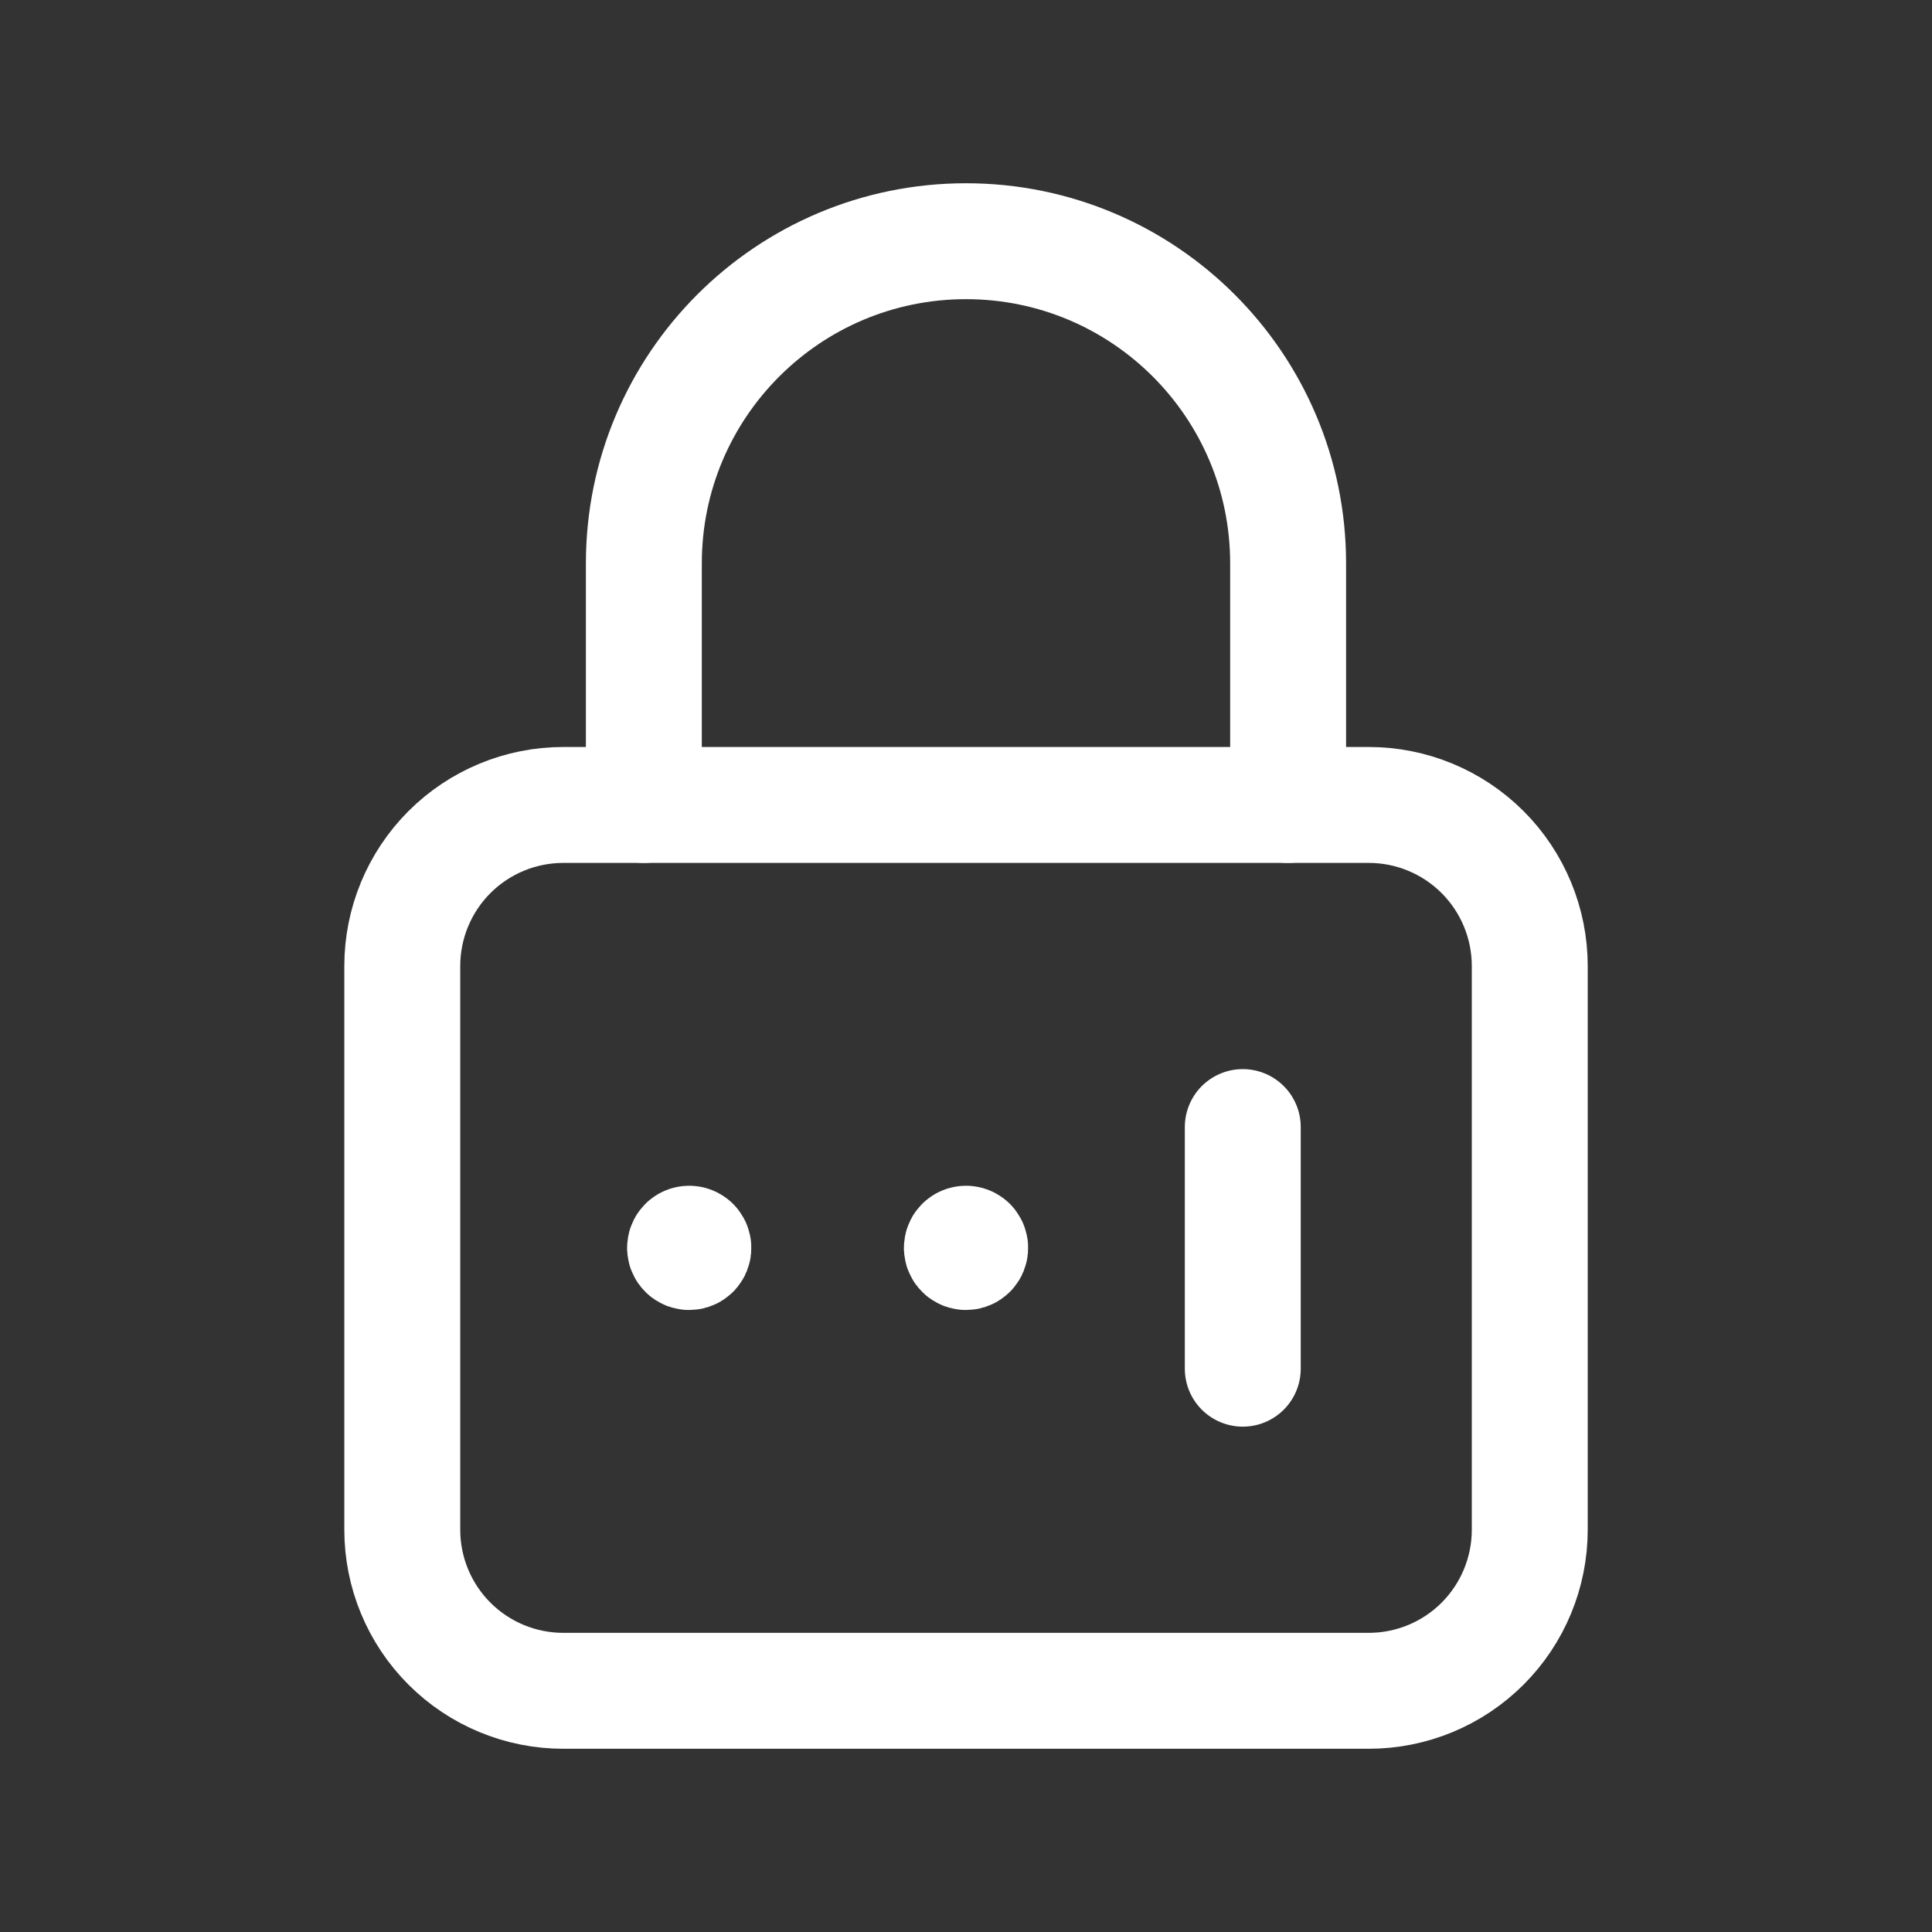
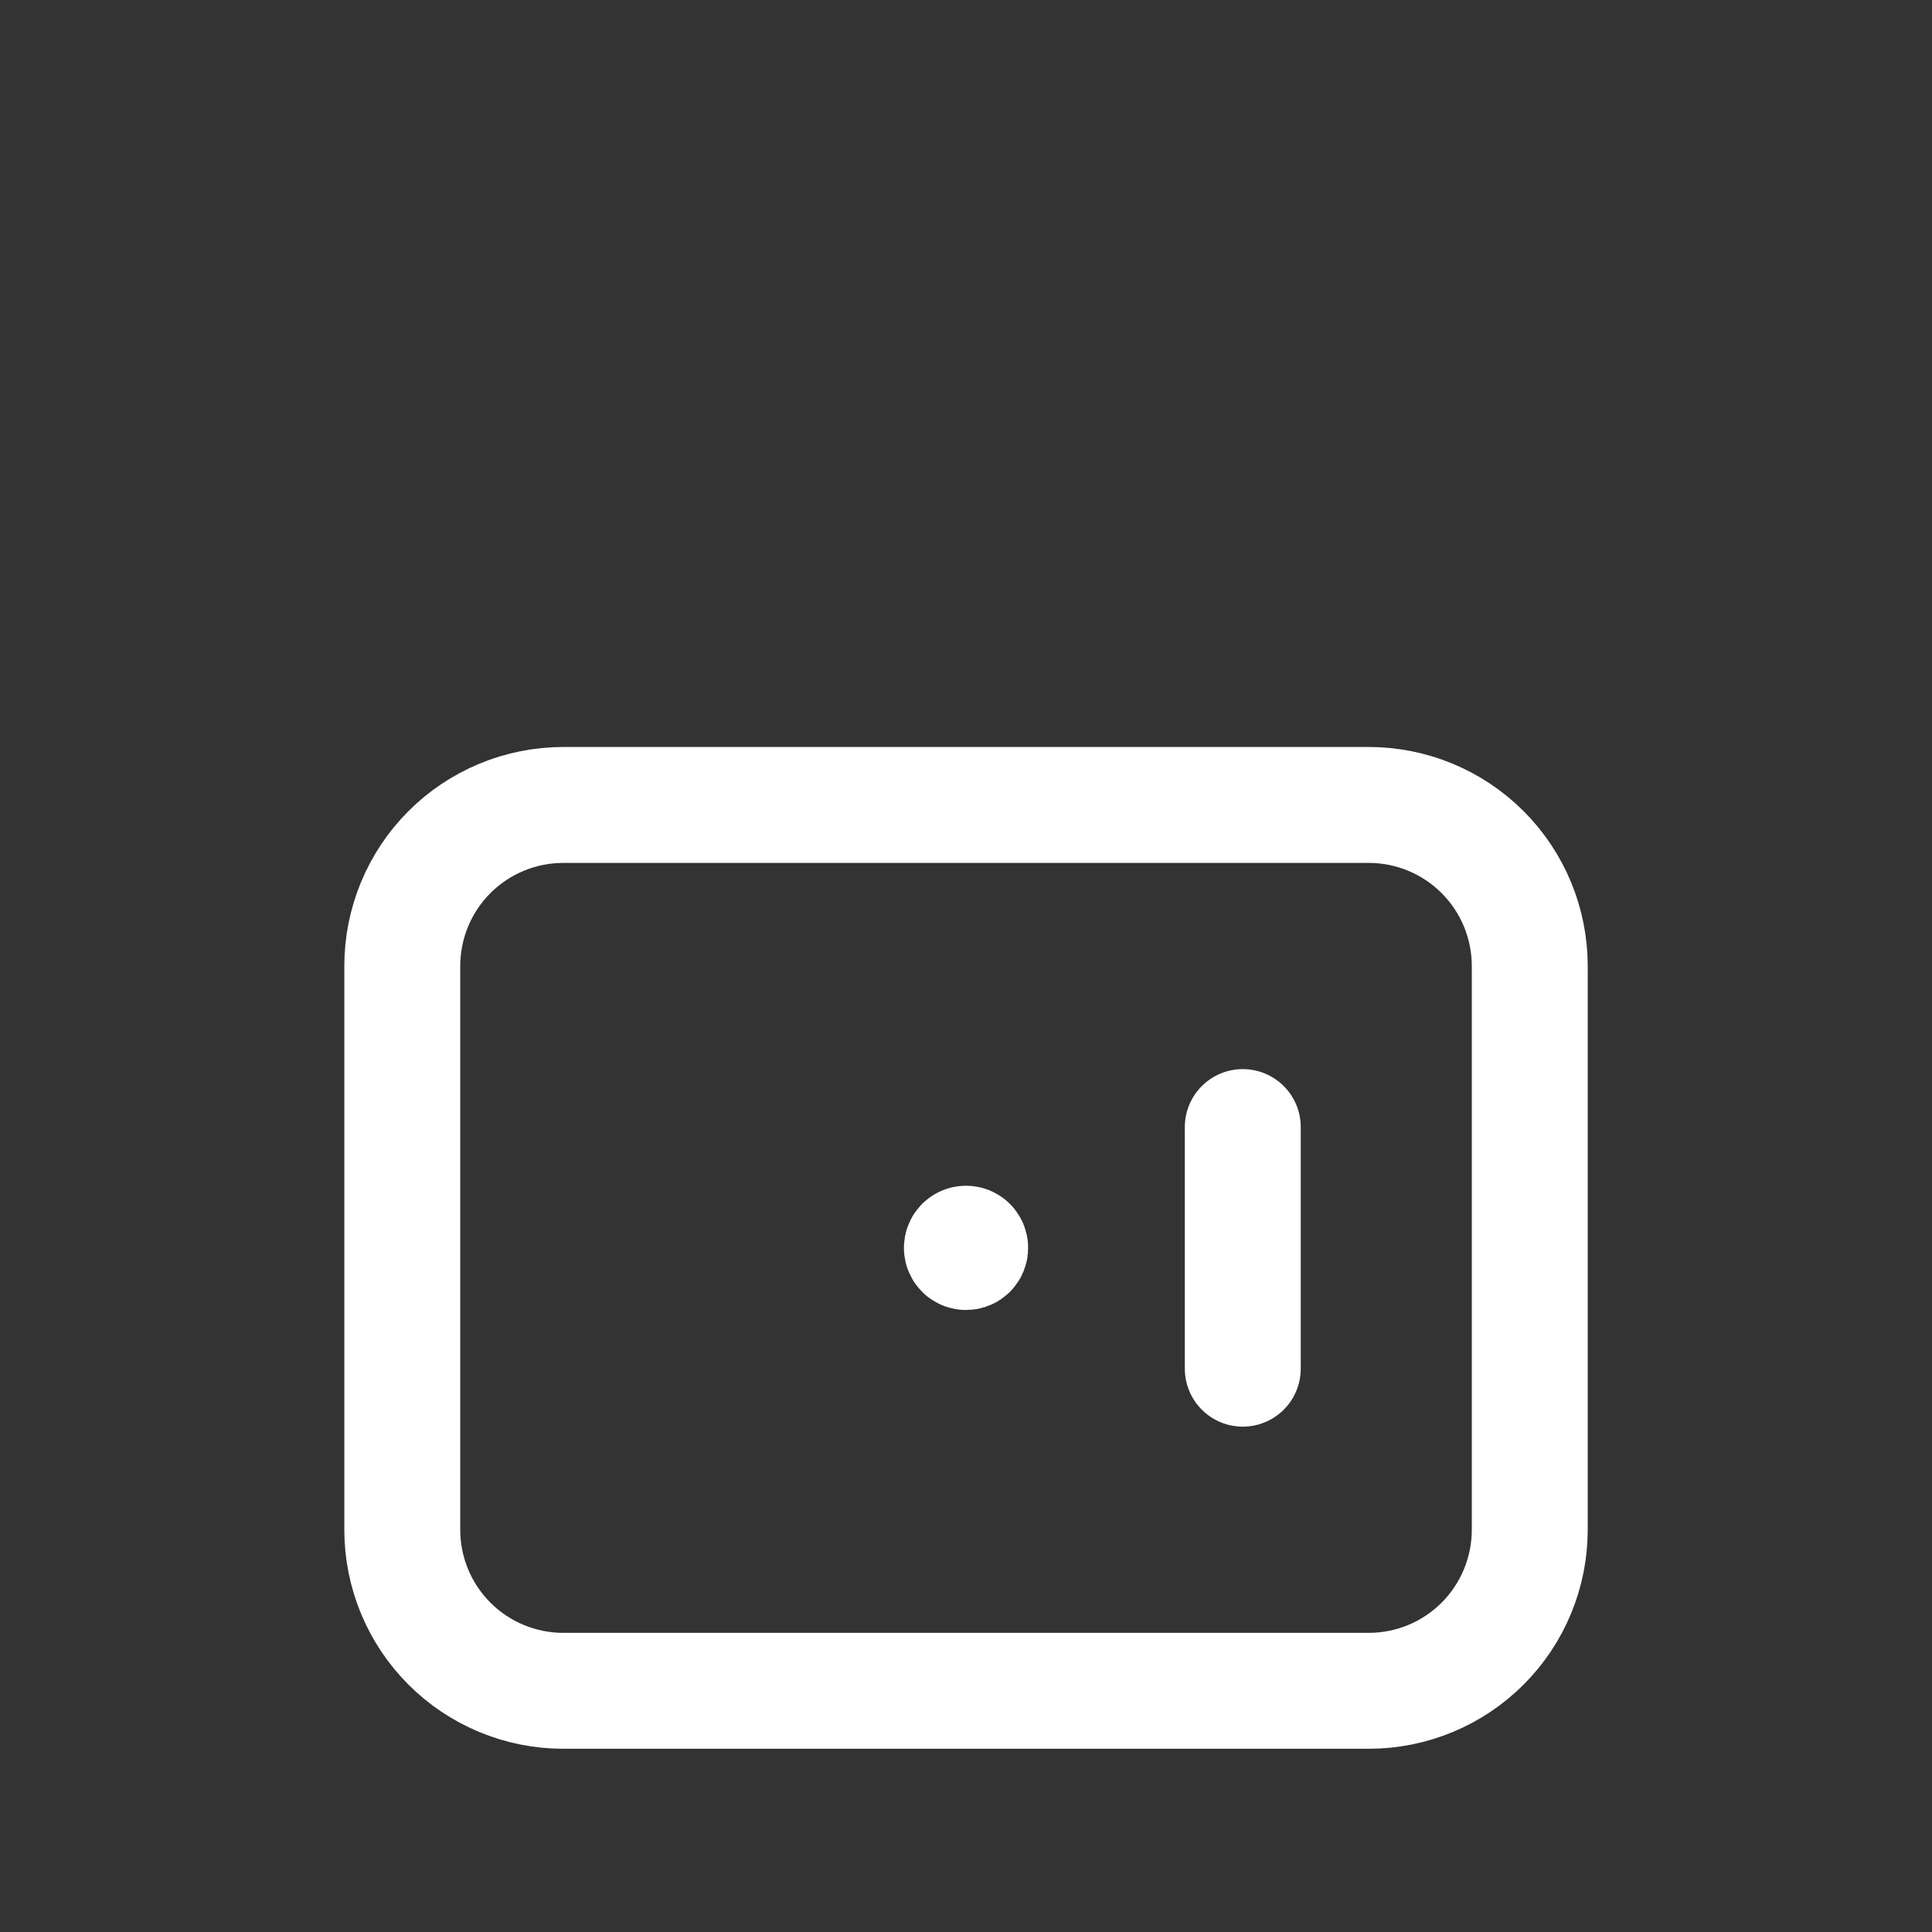
<svg xmlns="http://www.w3.org/2000/svg" width="100" height="100" viewBox="0 0 100 100" fill="none">
  <rect x="0" y="0" width="100" height="100" fill="#333333" stroke="none" />
  <path fill-rule="evenodd" clip-rule="evenodd" d="M70.843 87.516H29.159C26.948 87.517 24.827 86.639 23.263 85.075C21.7 83.512 20.822 81.391 20.822 79.18V50.001C20.822 47.79 21.7 45.669 23.263 44.105C24.827 42.542 26.948 41.663 29.159 41.664H70.843C73.054 41.663 75.175 42.542 76.739 44.105C78.302 45.669 79.18 47.79 79.18 50.001V79.18C79.18 81.391 78.302 83.512 76.739 85.075C75.175 86.639 73.054 87.517 70.843 87.516Z" stroke="white" stroke-width="6" stroke-linecap="round" stroke-linejoin="round" />
  <path d="M50.154 64.437C50.216 64.499 50.234 64.592 50.201 64.673C50.167 64.754 50.089 64.806 50.001 64.806C49.914 64.806 49.835 64.754 49.802 64.673C49.768 64.592 49.787 64.499 49.848 64.437C49.933 64.353 50.069 64.353 50.154 64.437" stroke="white" stroke-width="6" stroke-linecap="round" stroke-linejoin="round" />
  <path d="M64.326 70.843V58.337" stroke="white" stroke-width="6" stroke-linecap="round" stroke-linejoin="round" />
-   <path d="M33.326 41.664V29.159C33.327 19.951 40.791 12.486 50 12.485C59.208 12.486 66.673 19.951 66.673 29.159V41.664" stroke="white" stroke-width="6" stroke-linecap="round" stroke-linejoin="round" />
-   <path d="M35.826 64.437C35.888 64.499 35.906 64.592 35.873 64.673C35.839 64.754 35.761 64.806 35.673 64.806C35.586 64.806 35.507 64.754 35.474 64.673C35.44 64.592 35.459 64.499 35.52 64.437C35.605 64.353 35.741 64.353 35.826 64.437" stroke="white" stroke-width="6" stroke-linecap="round" stroke-linejoin="round" />
</svg>